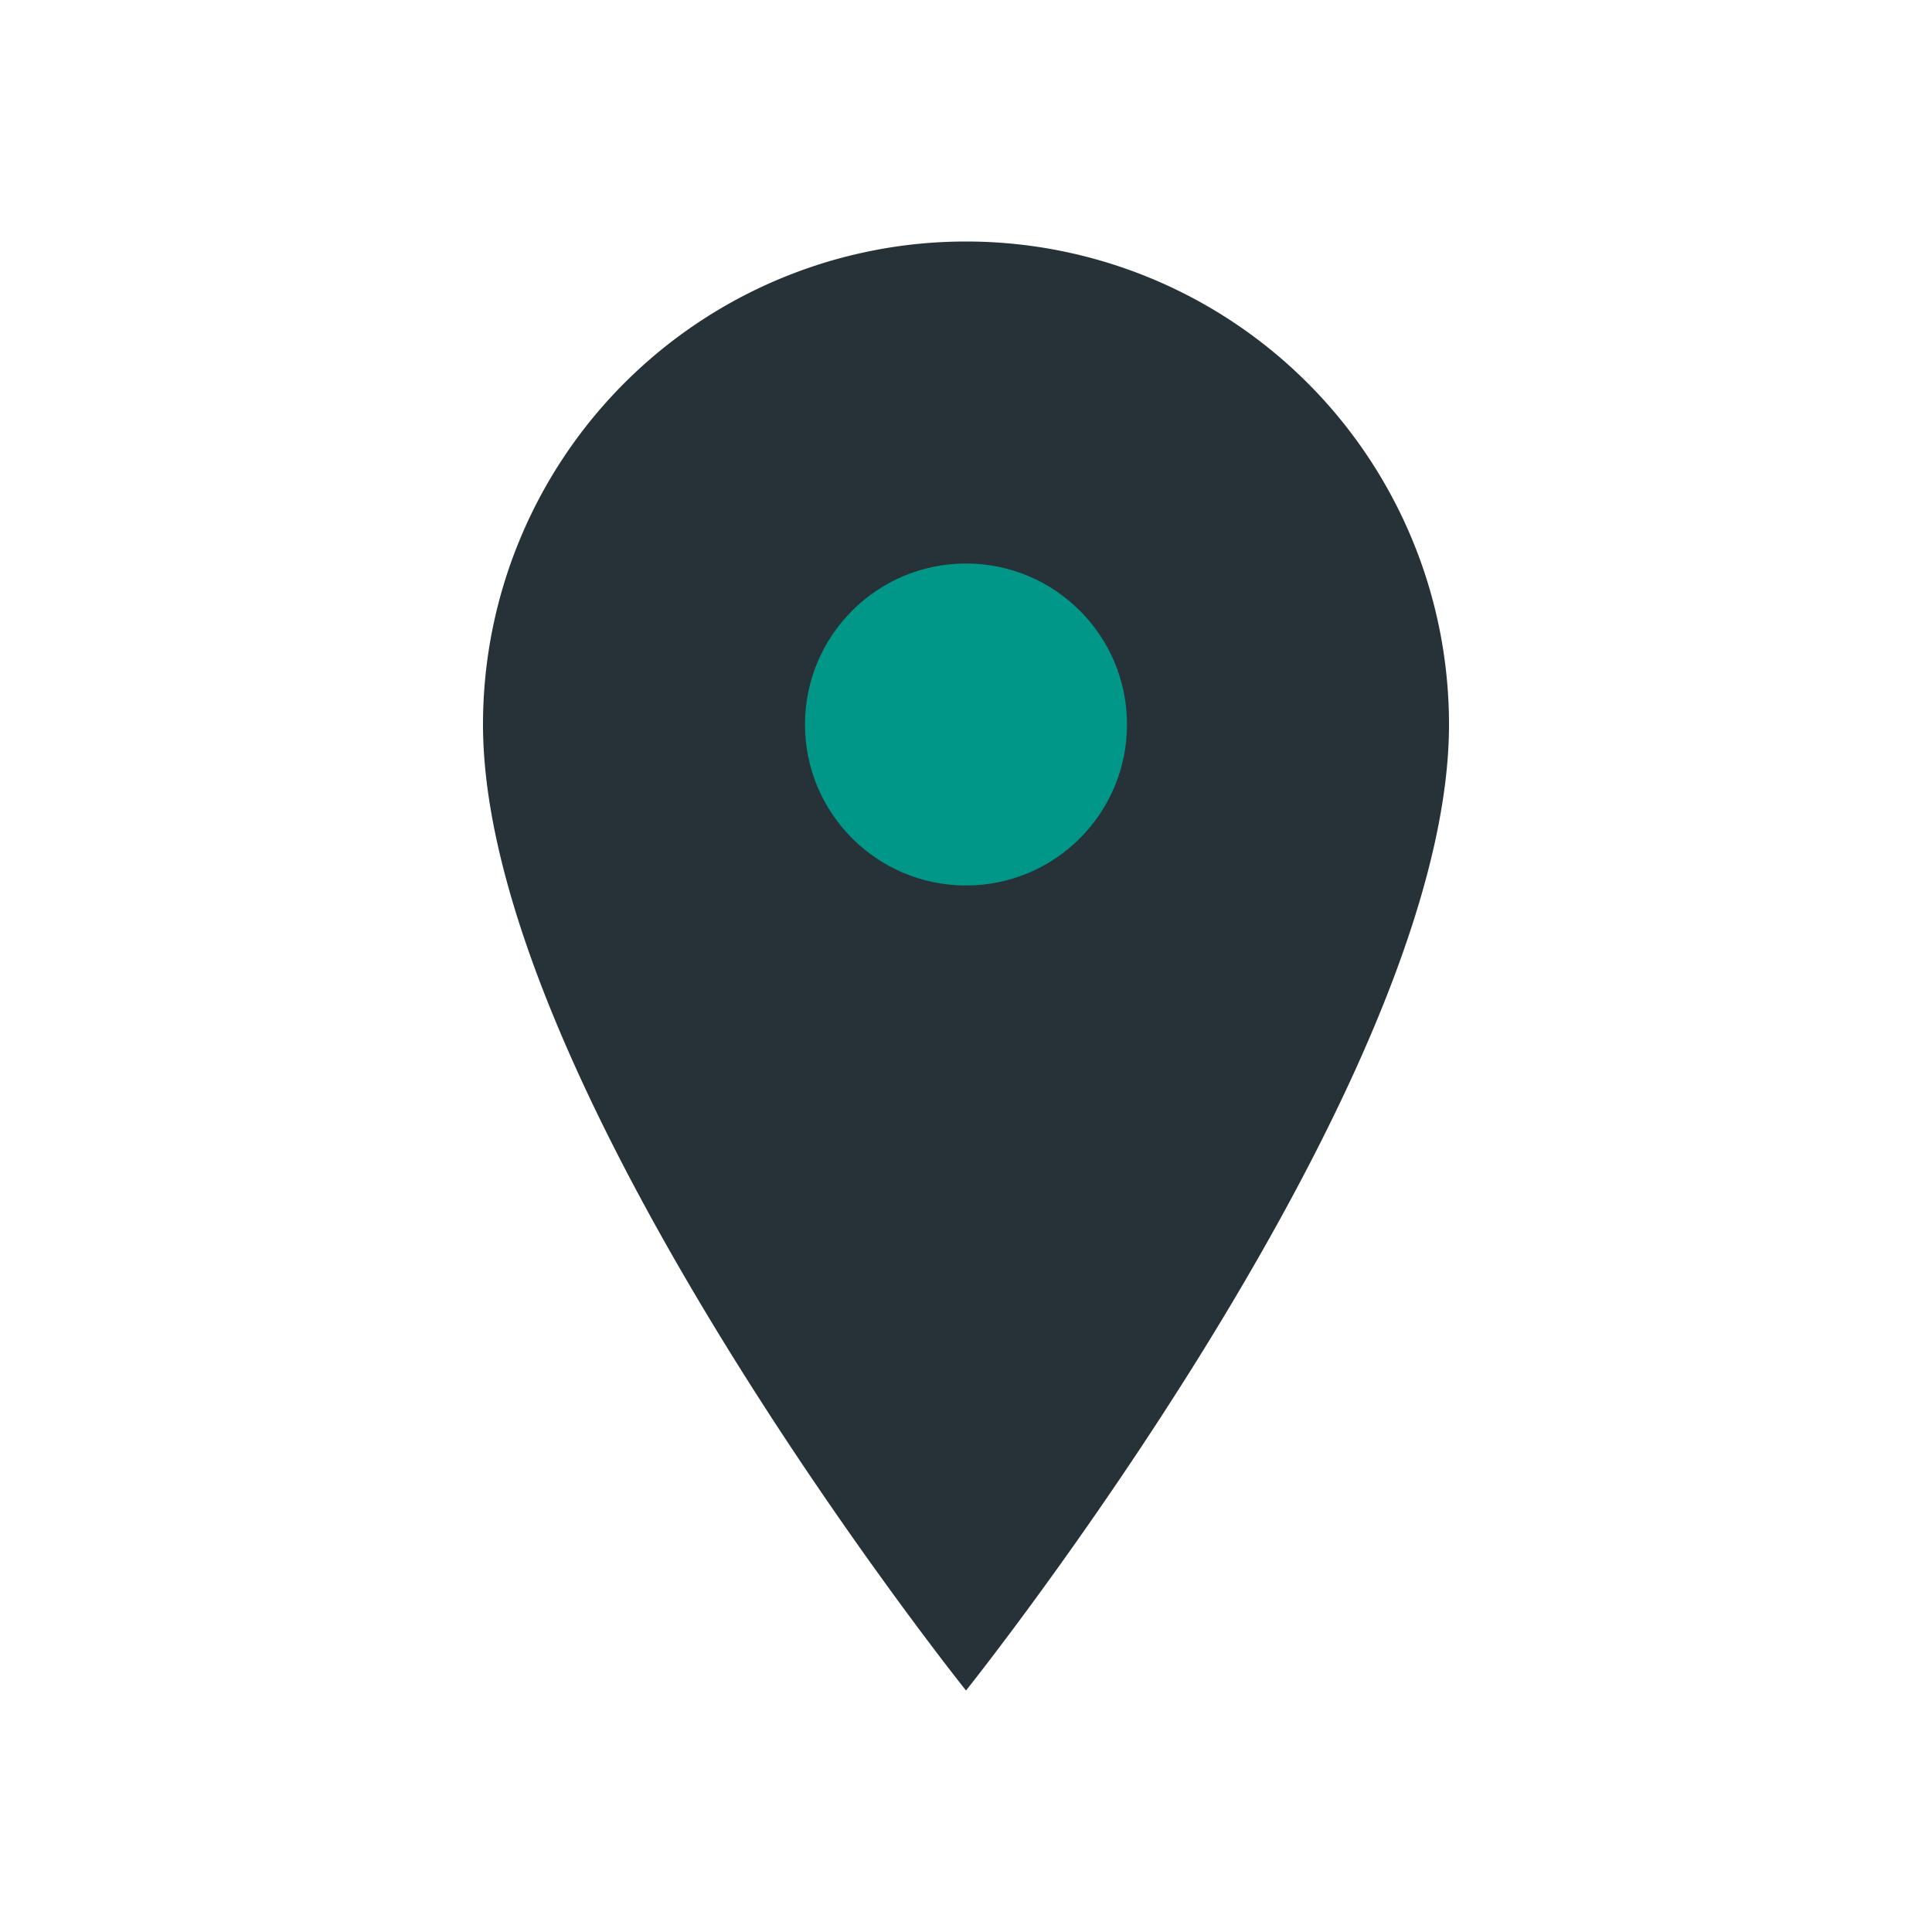
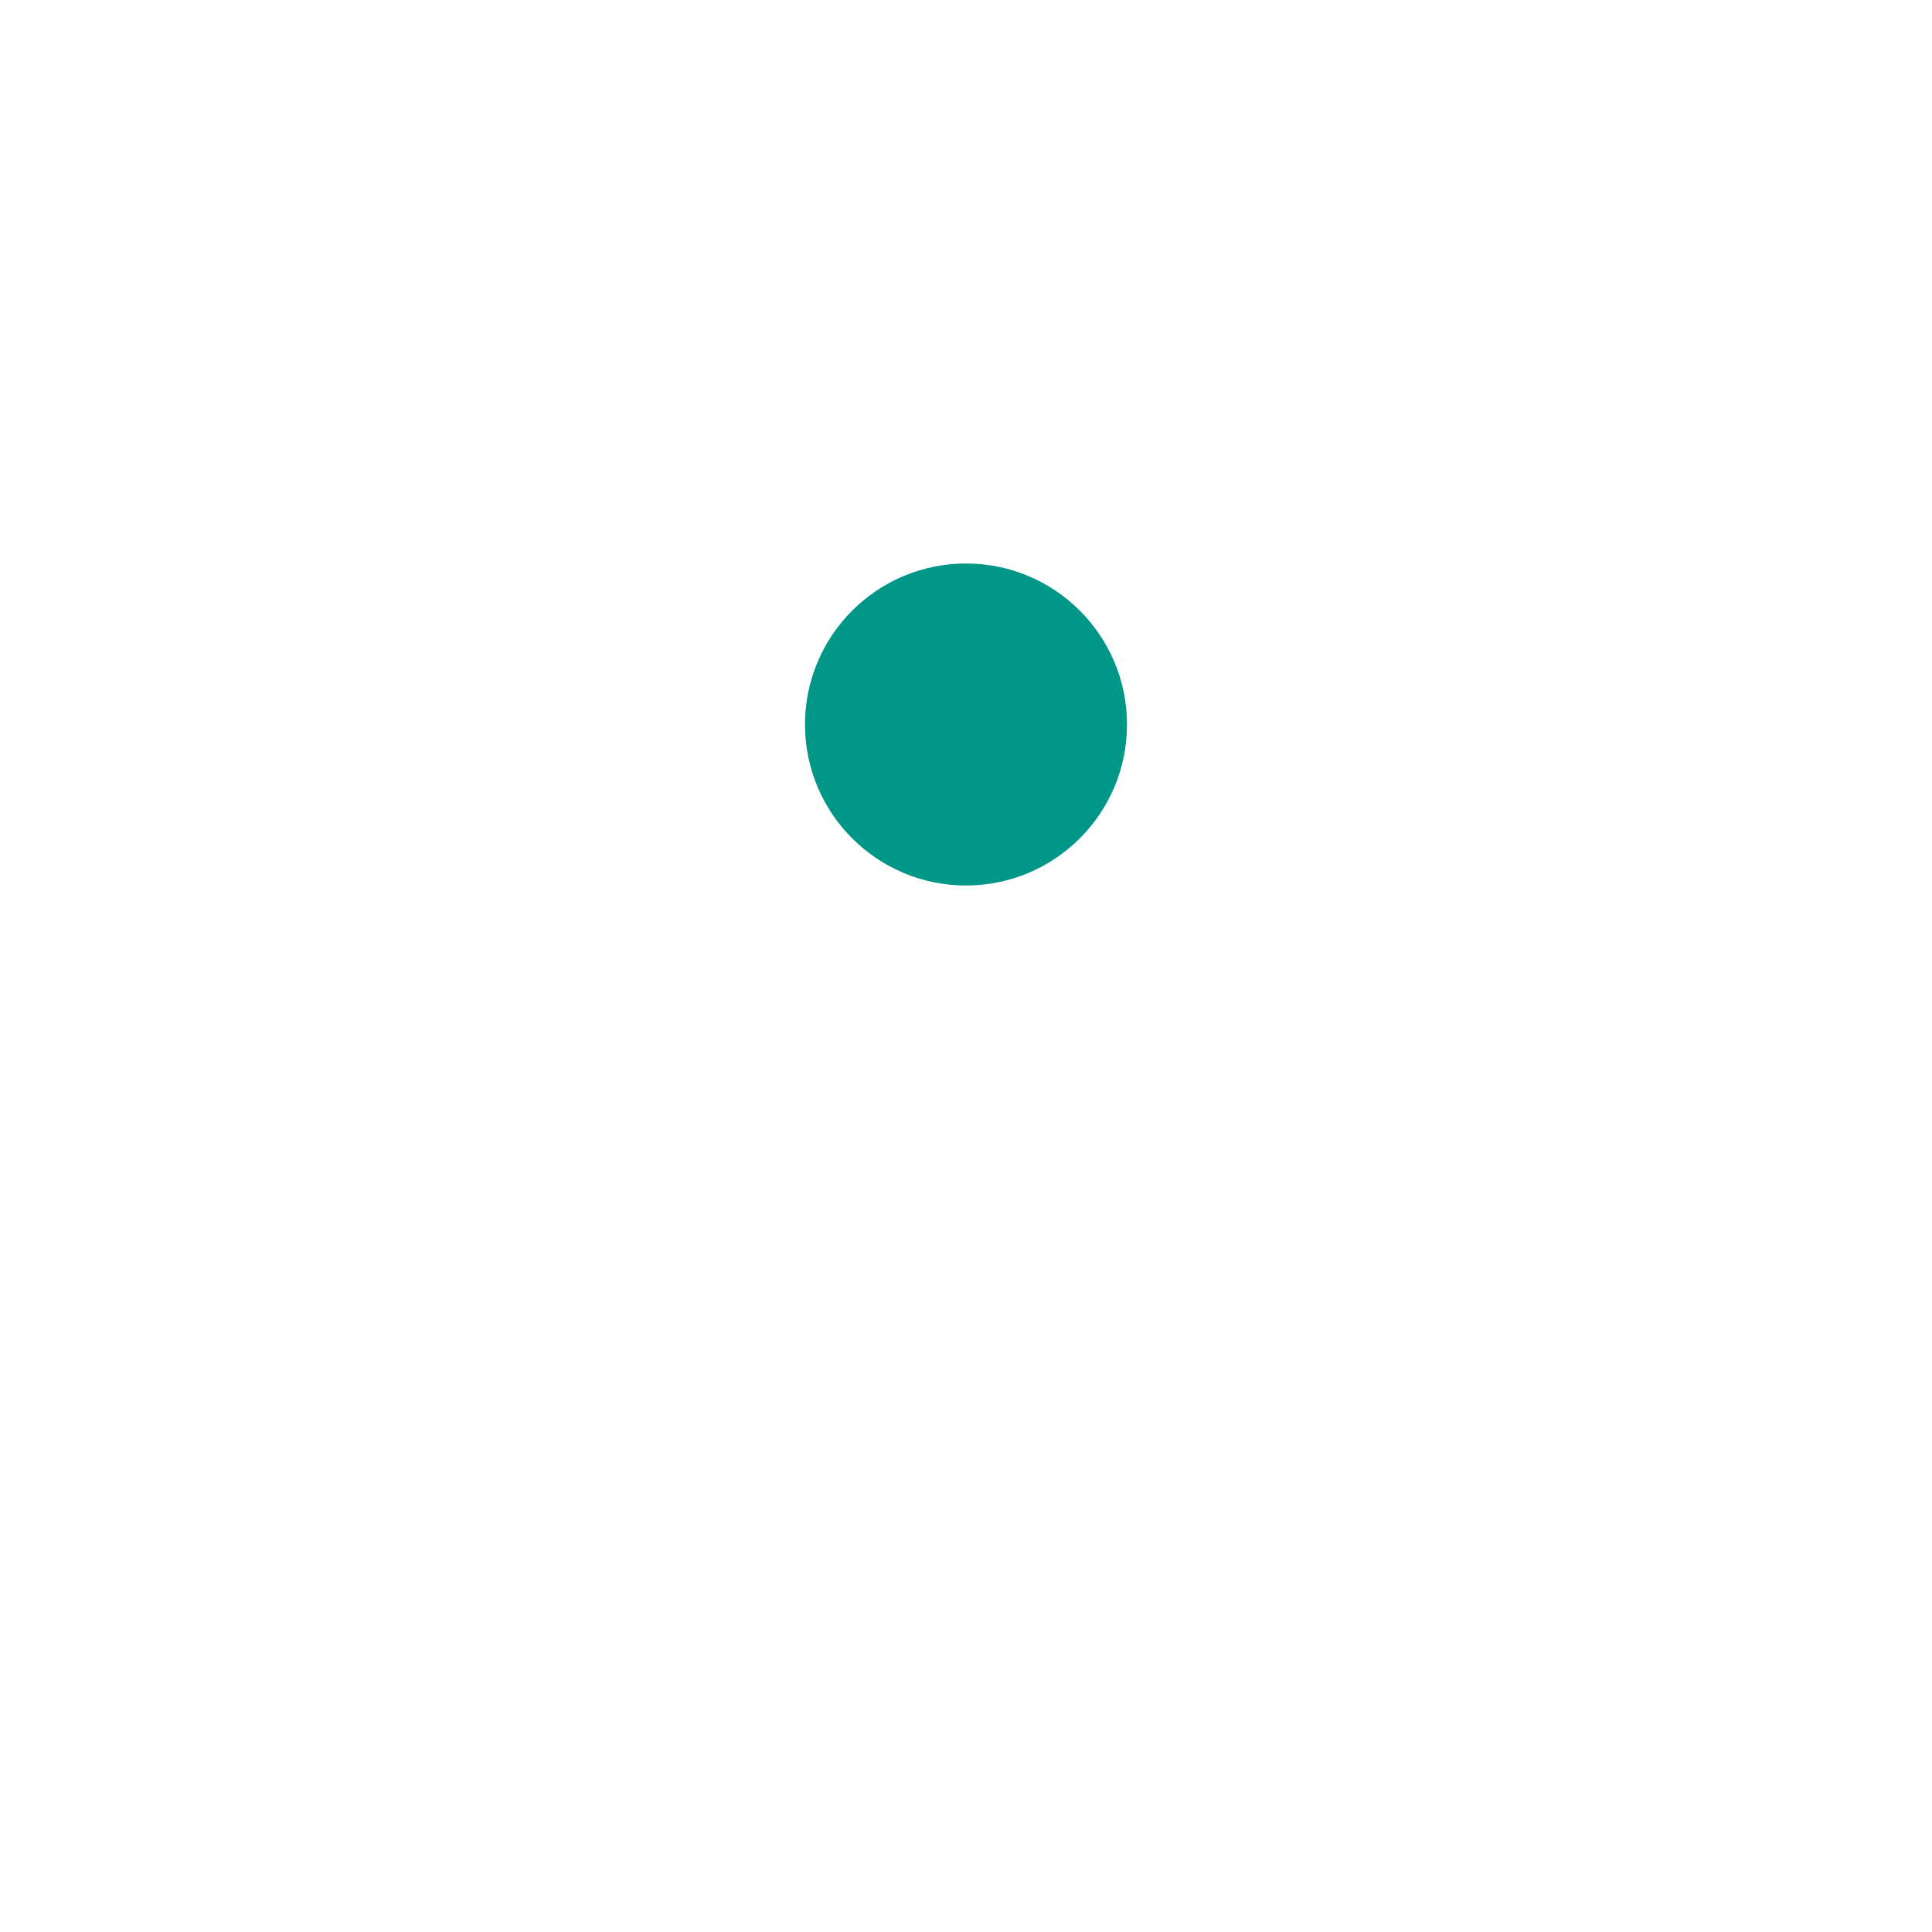
<svg xmlns="http://www.w3.org/2000/svg" width="24" height="24" viewBox="0 0 24 24">
-   <path d="M12 21C12 21 6 13.5 6 9A6 6 0 1118 9c0 4.5-6 12-6 12z" fill="#263238" />
  <circle cx="12" cy="9" r="2" fill="#009688" />
</svg>